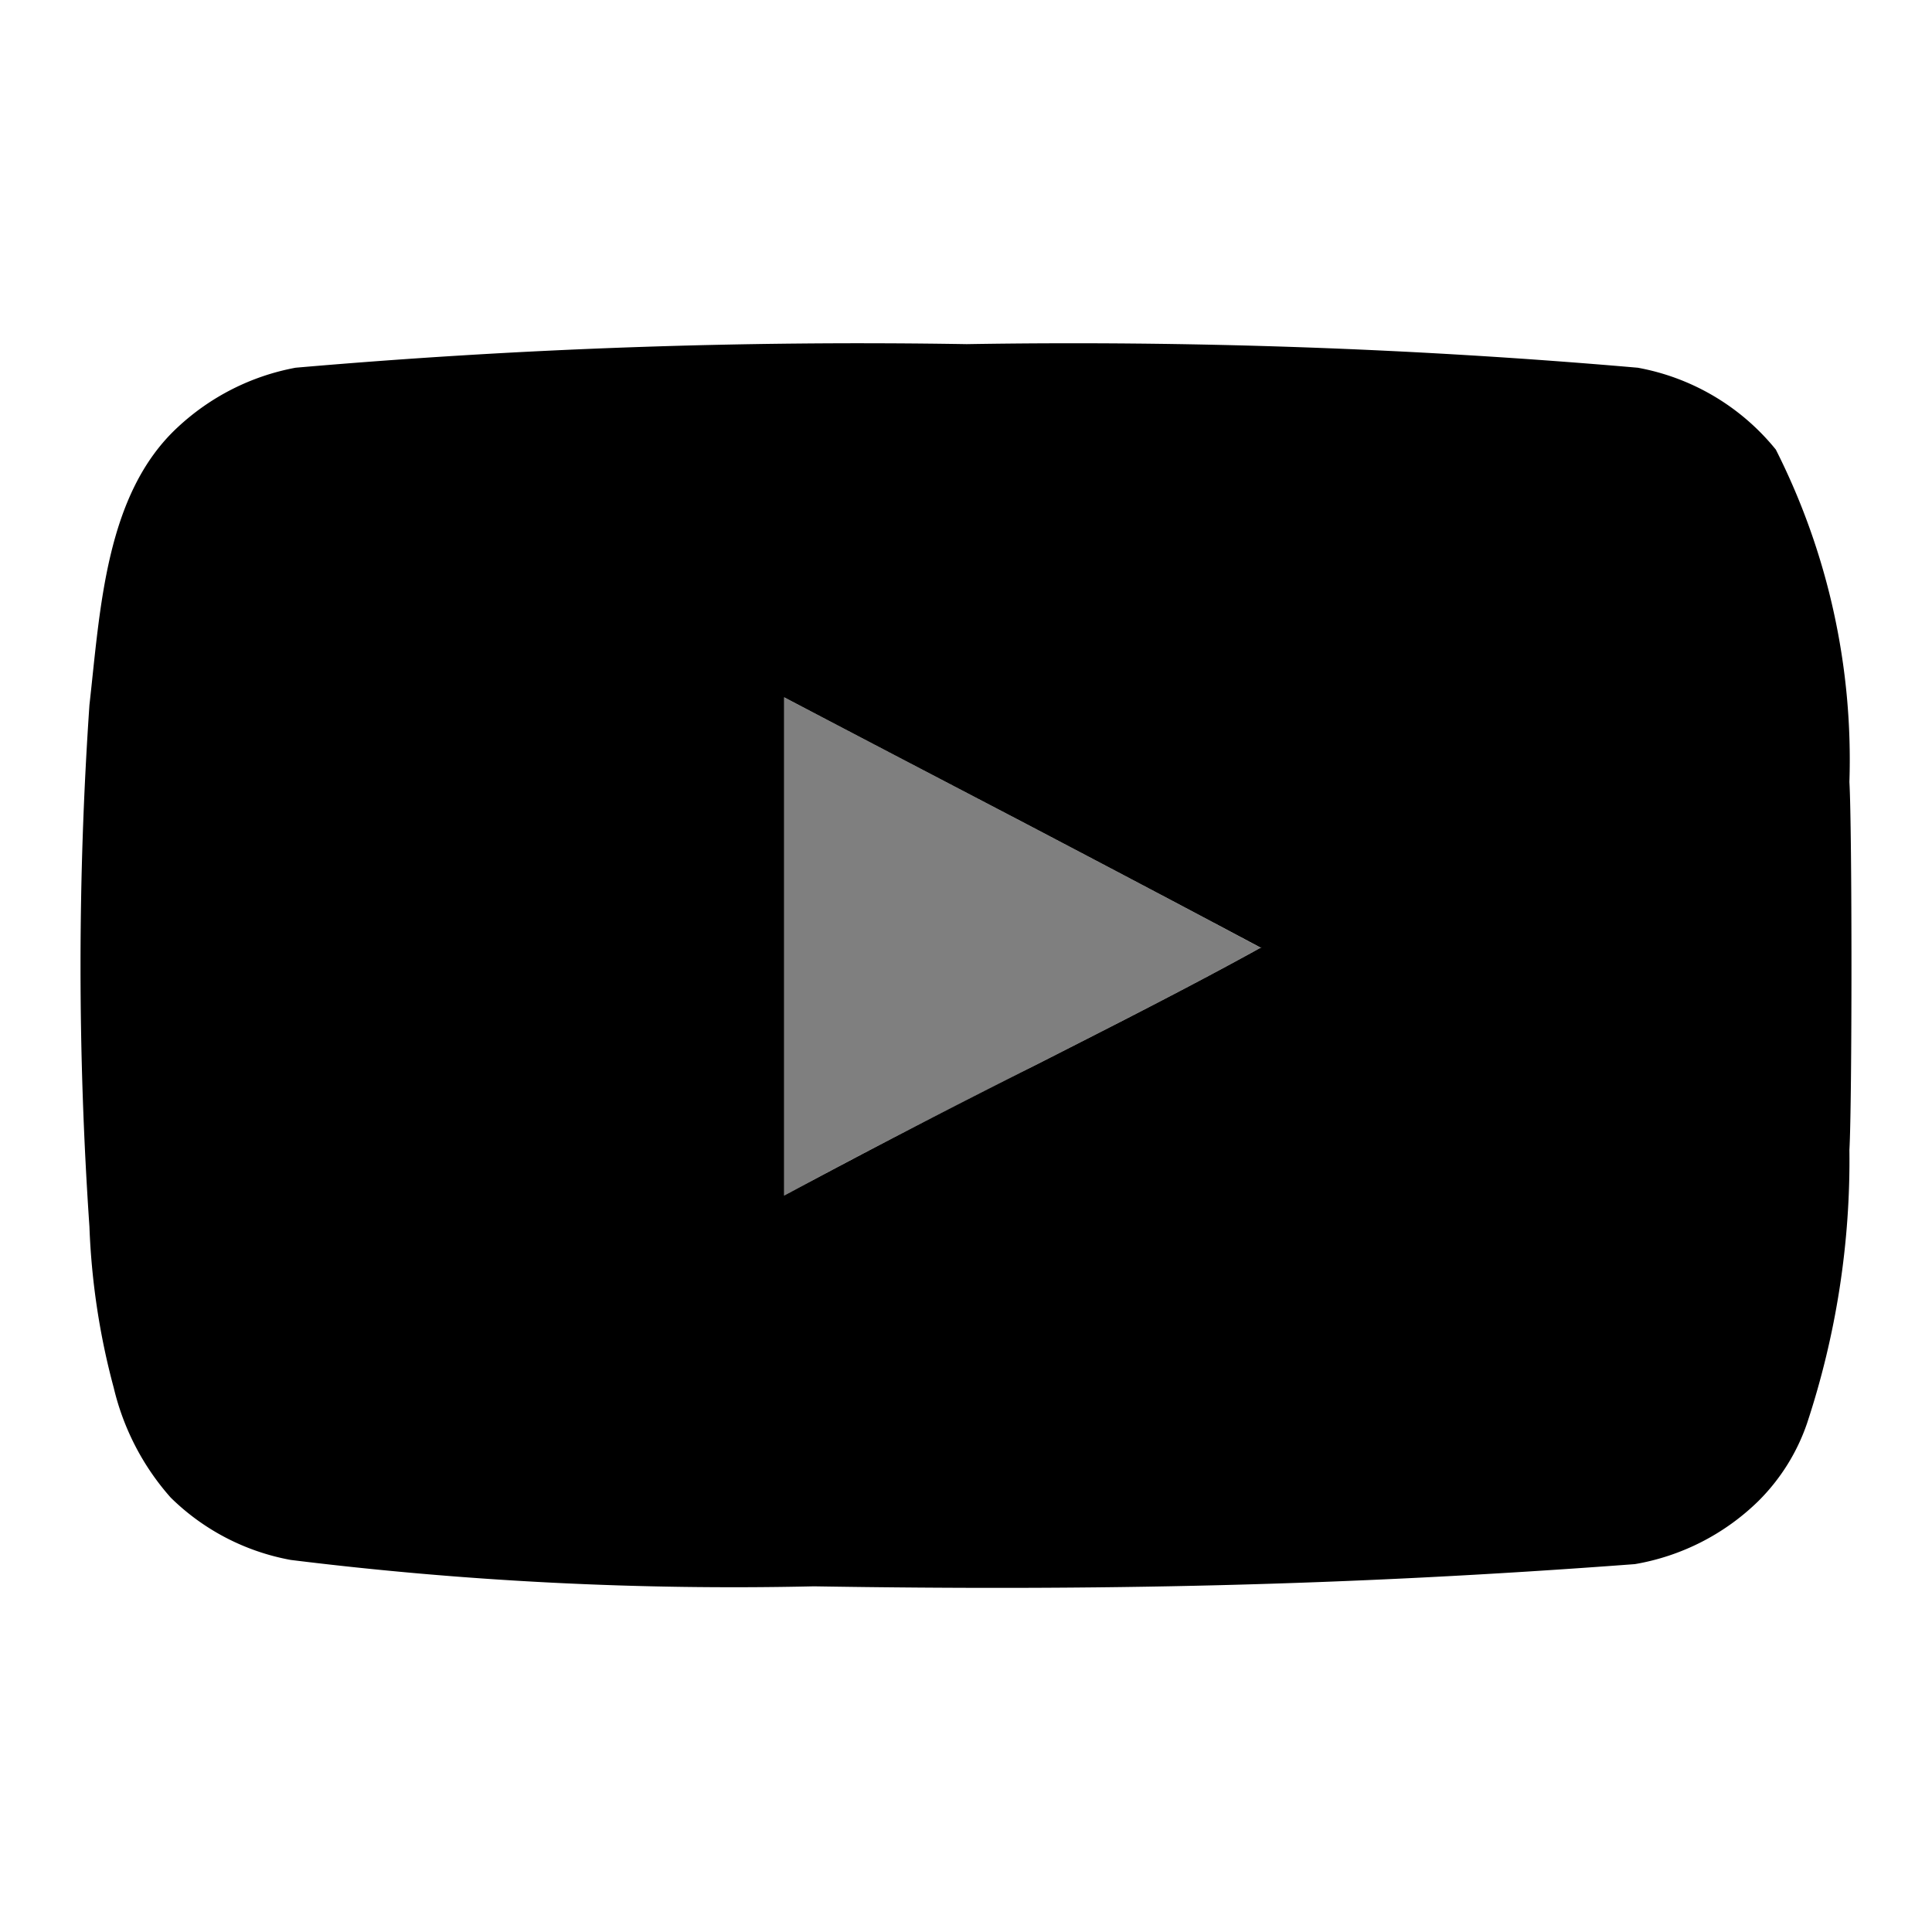
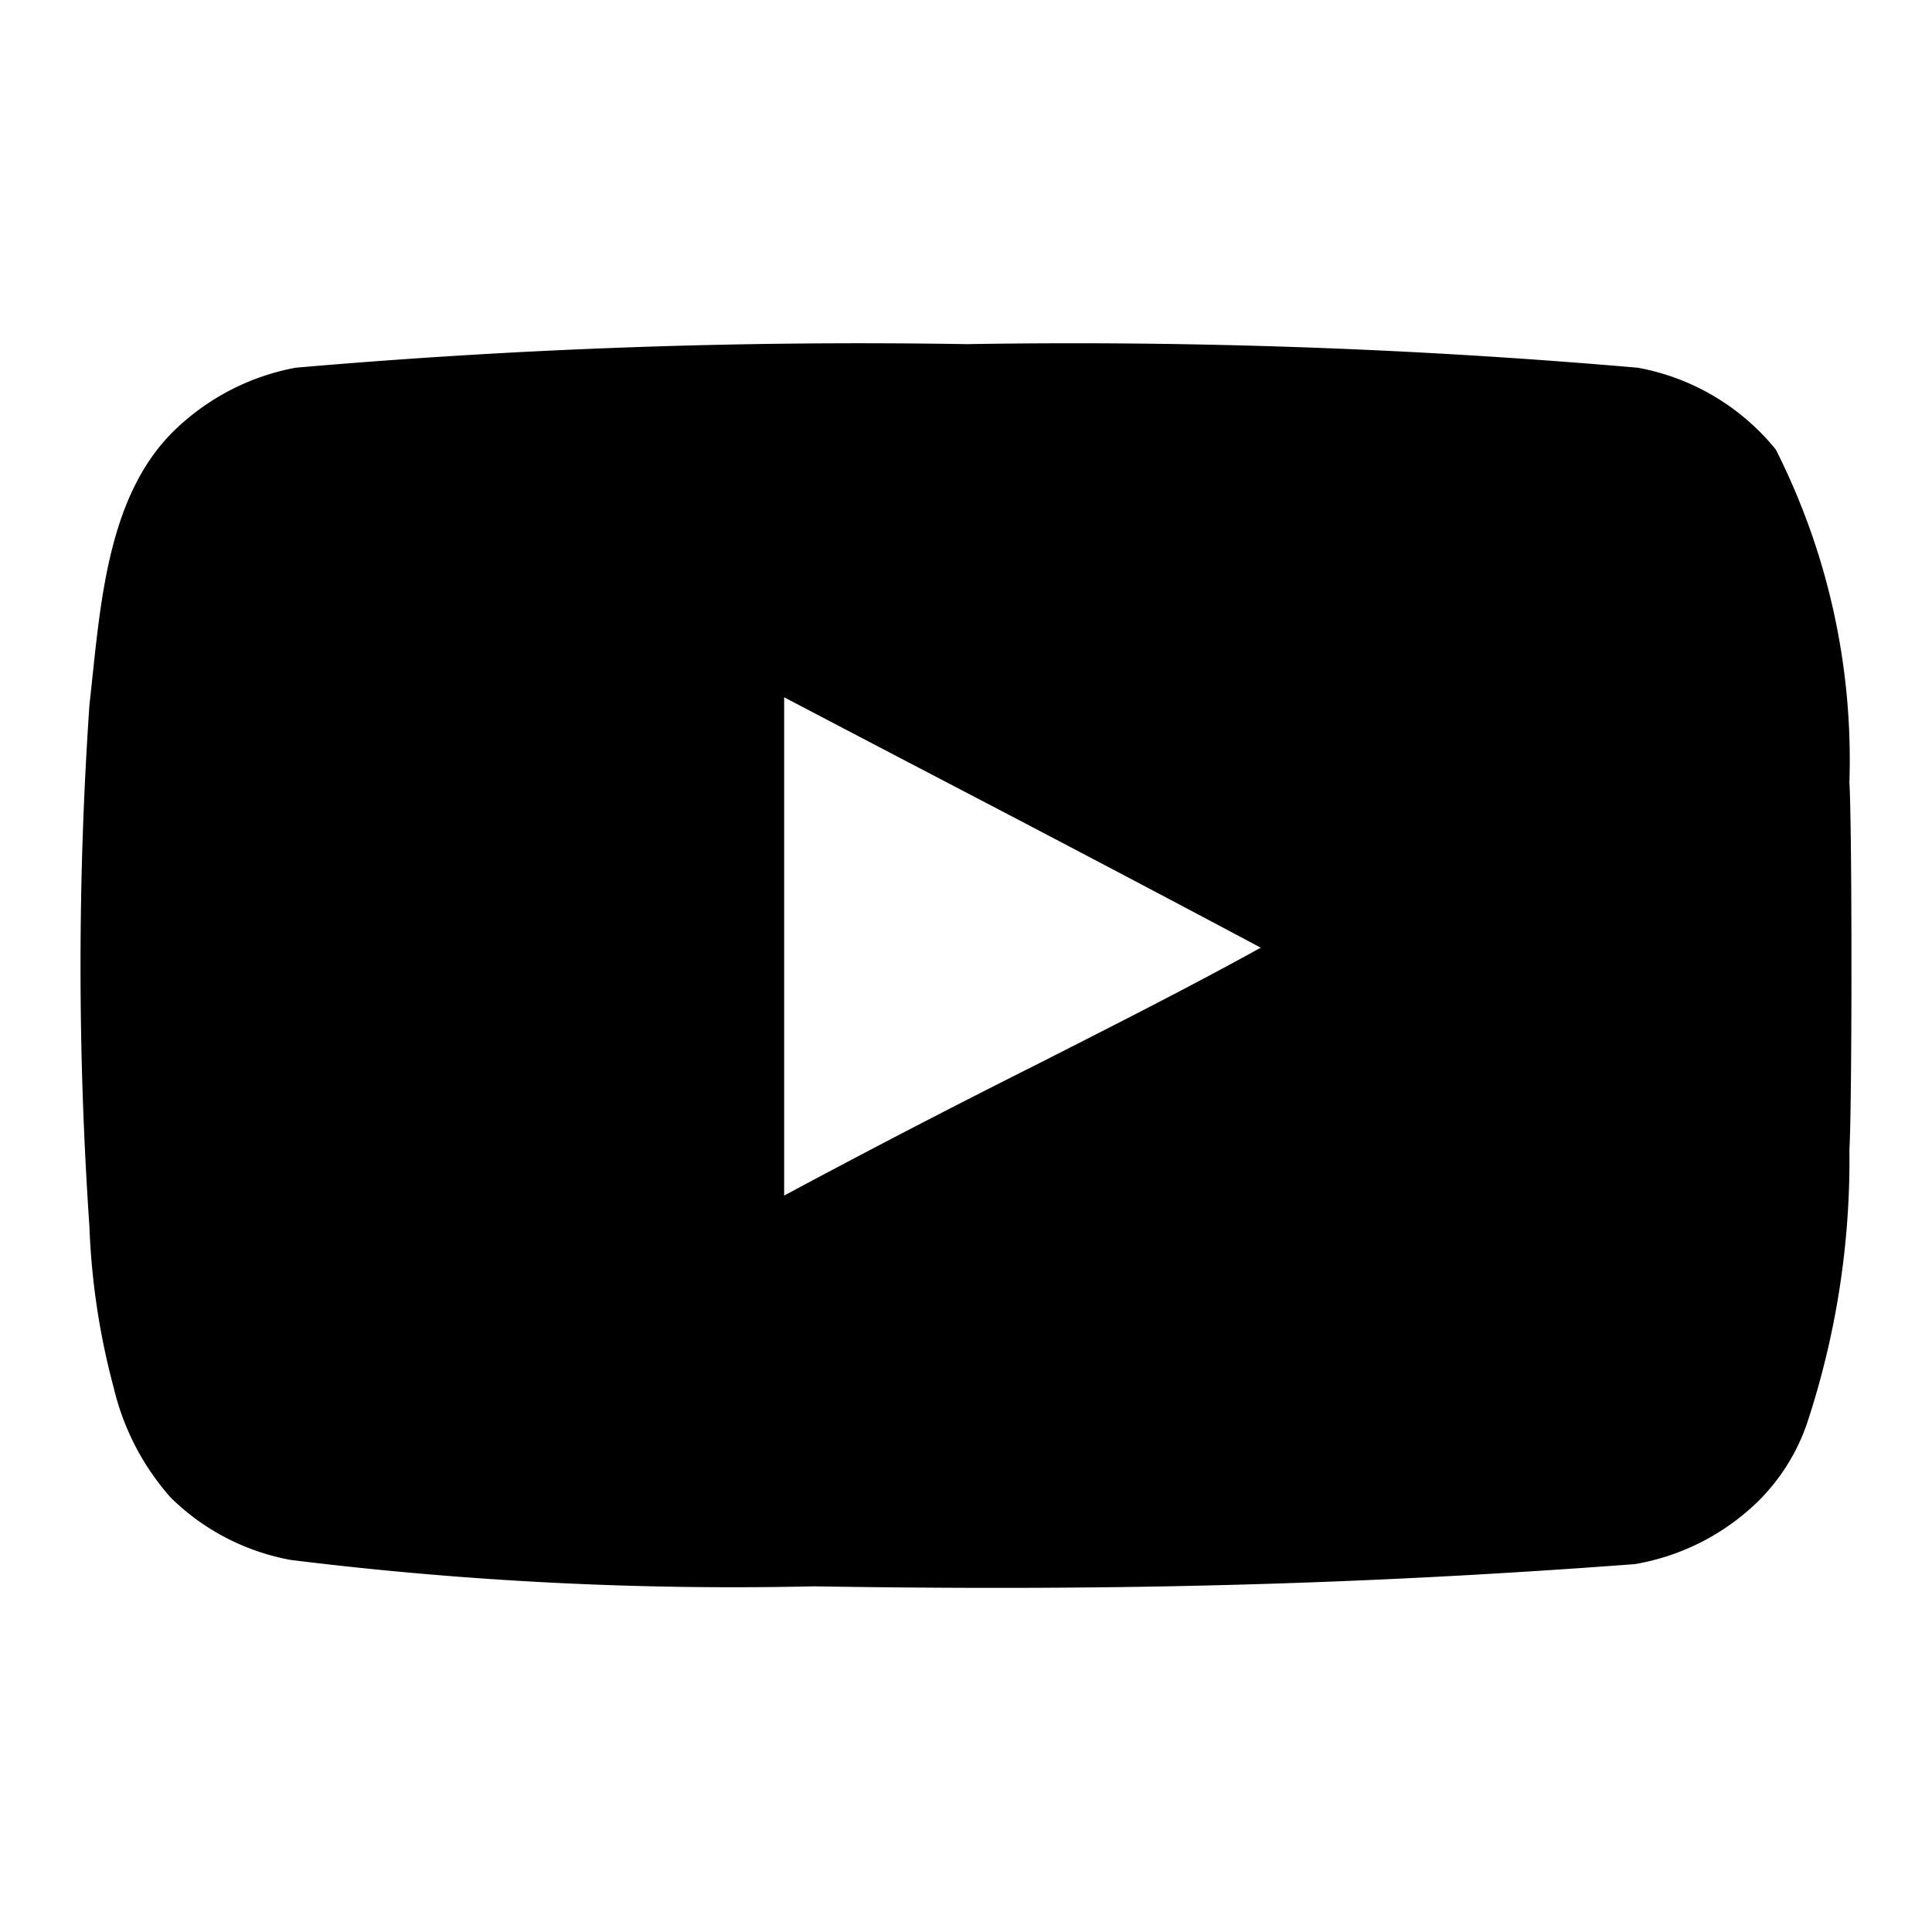
<svg xmlns="http://www.w3.org/2000/svg" width="512" height="512" viewBox="0 0 24 24">
-   <path fill="#000000" d="M15.663 11.775c-2.017-1.078-3.948-2.078-5.922-3.112v6.19c2.077-1.13 4.267-2.164 5.931-3.087l-.009.009z" opacity=".5" />
  <path fill="#000000" d="M22.974 9.715a8.539 8.539 0 0 0-.914-4.13a2.868 2.868 0 0 0-1.715-1.017a81.07 81.07 0 0 0-8.337-.293a80.928 80.928 0 0 0-8.336.293c-.55.102-1.058.36-1.466.741c-.895.83-.96 2.251-1.095 3.449a47.52 47.52 0 0 0 0 6.482c.025.676.126 1.347.302 2c.12.506.362.974.707 1.363c.408.402.928.672 1.491.775a44.69 44.69 0 0 0 6.5.328c3.495.056 6.573-.003 10.199-.276a2.89 2.89 0 0 0 1.534-.784c.273-.272.48-.602.604-.966c.362-1.095.54-2.243.526-3.396c.034-.595.034-3.974 0-4.57zm-7.31 2.06l-.004-.002c-.83.46-1.788.946-2.798 1.459a125.297 125.297 0 0 0-3.121 1.62v-6.19c.987.518 1.963 1.027 2.945 1.54c.98.514 1.967 1.033 2.974 1.57l.012-.006l-.008.009z" />
</svg>